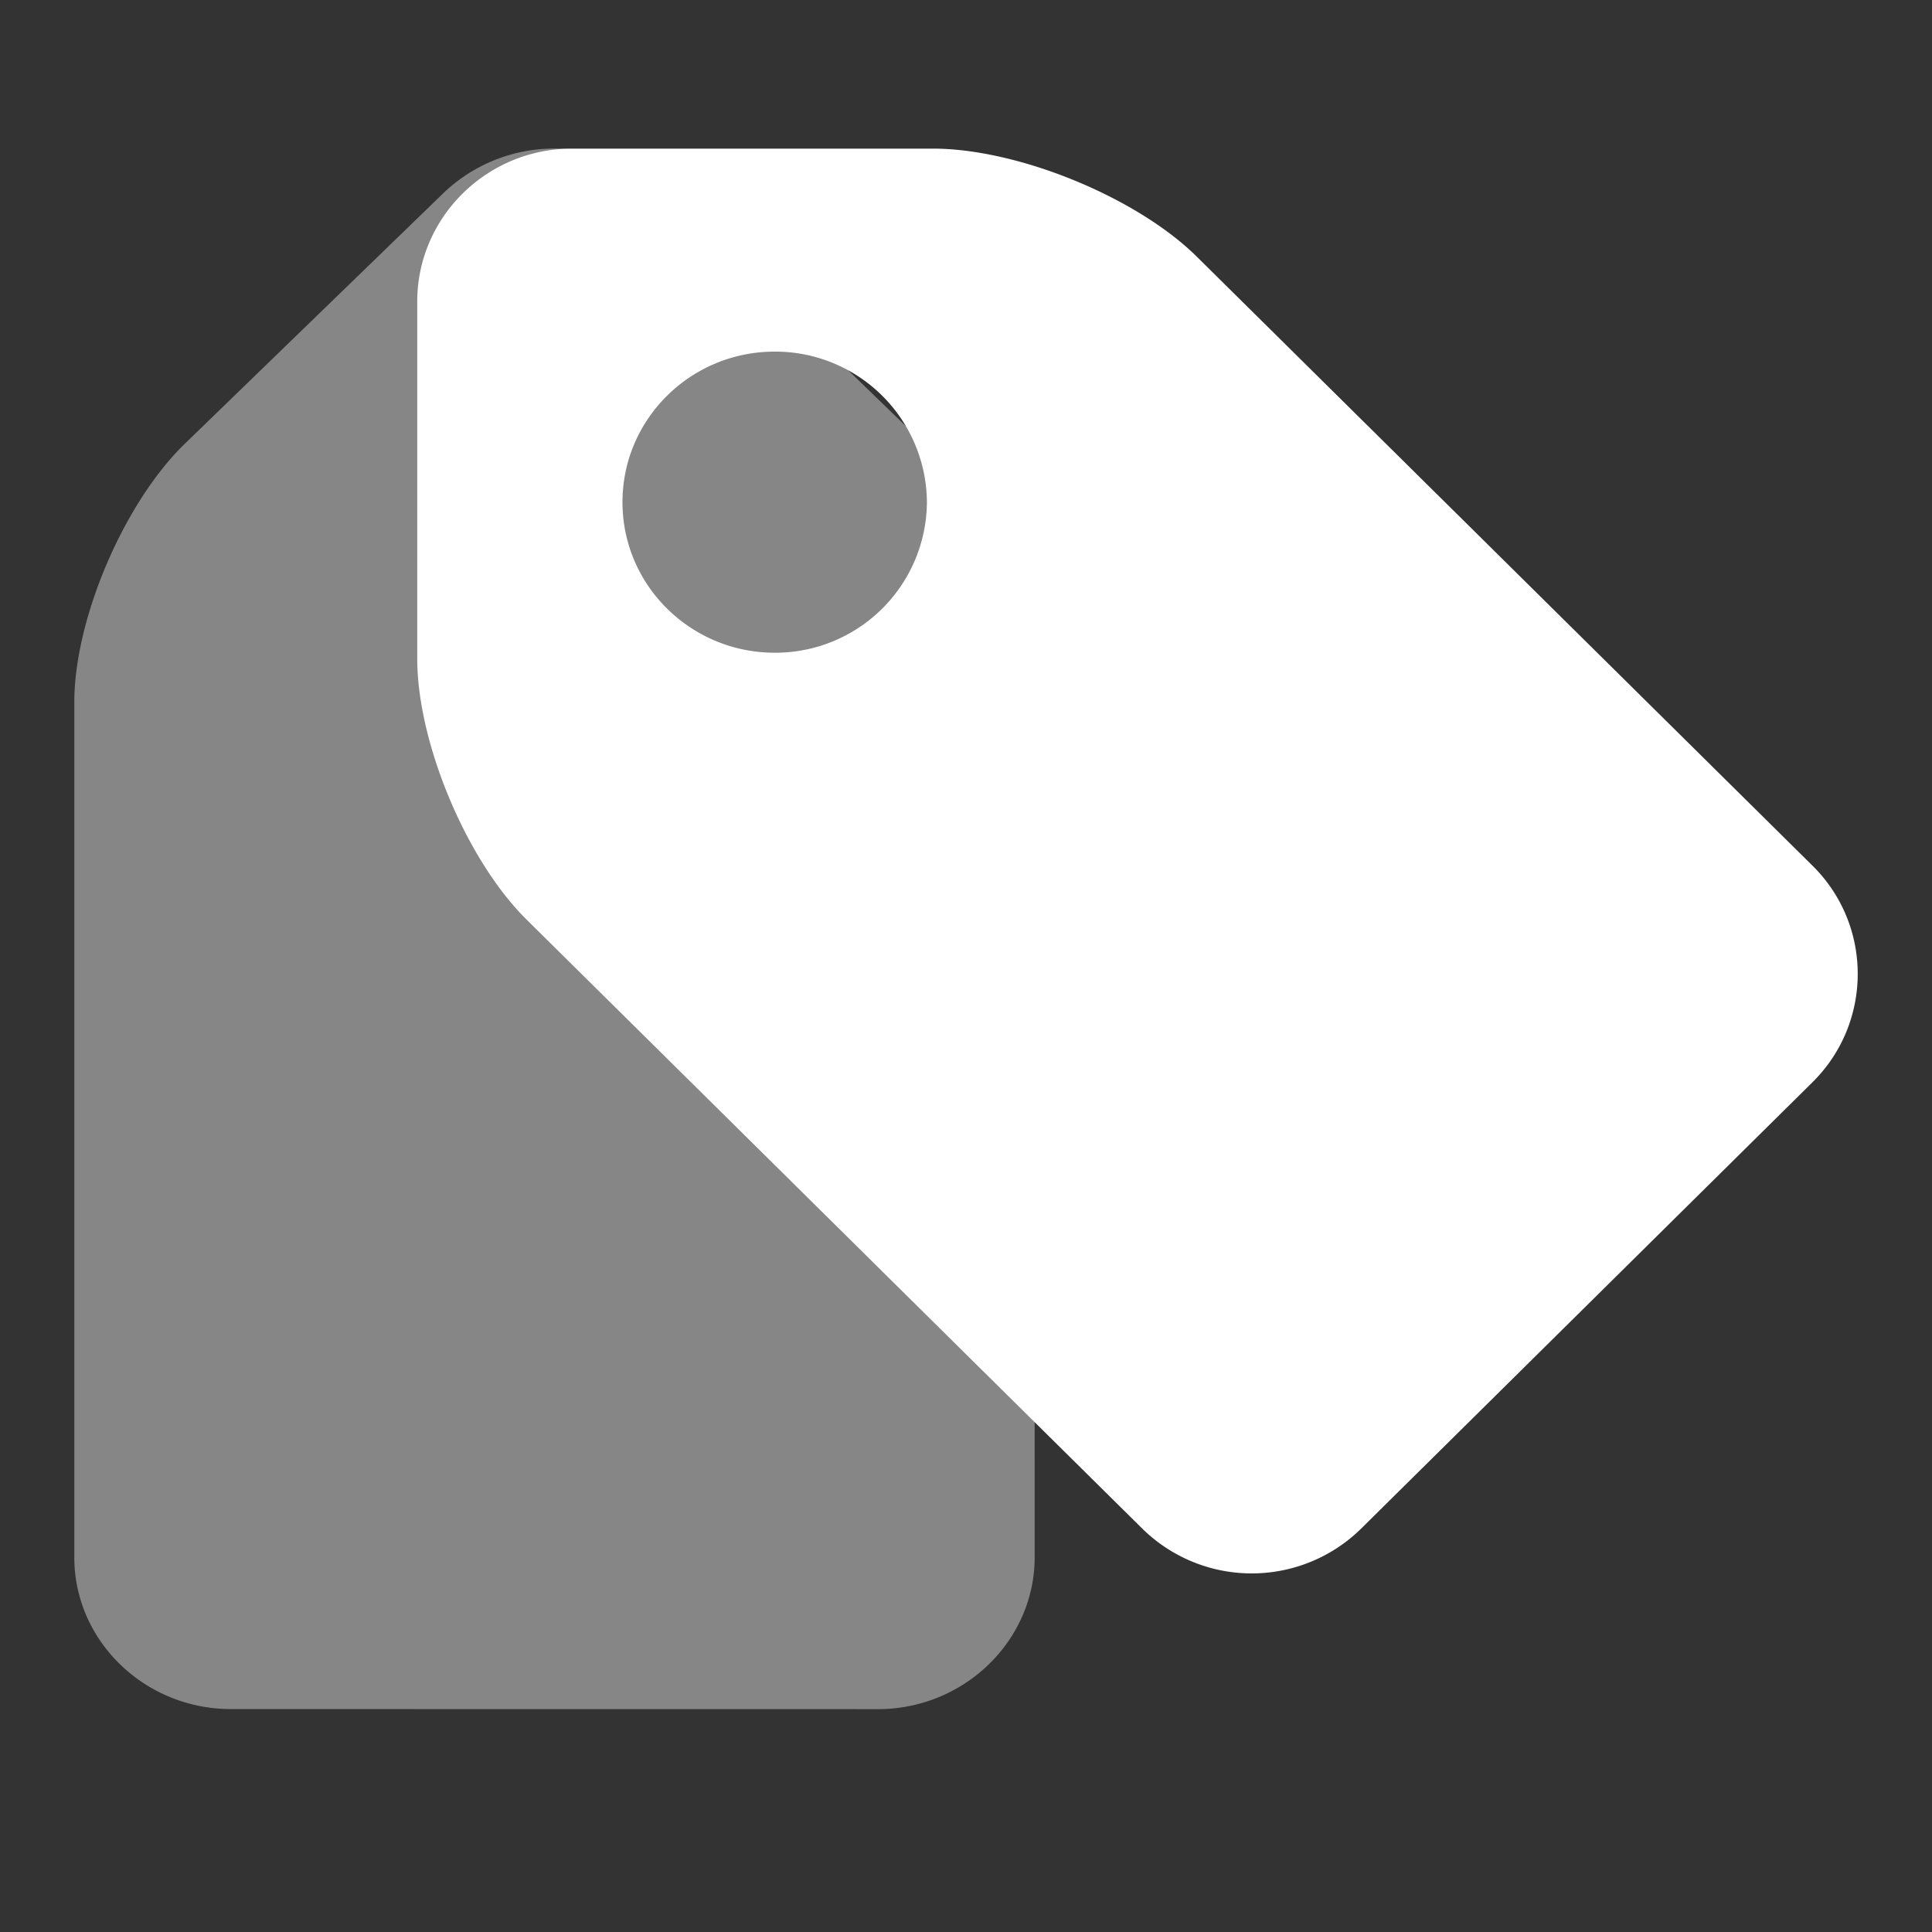
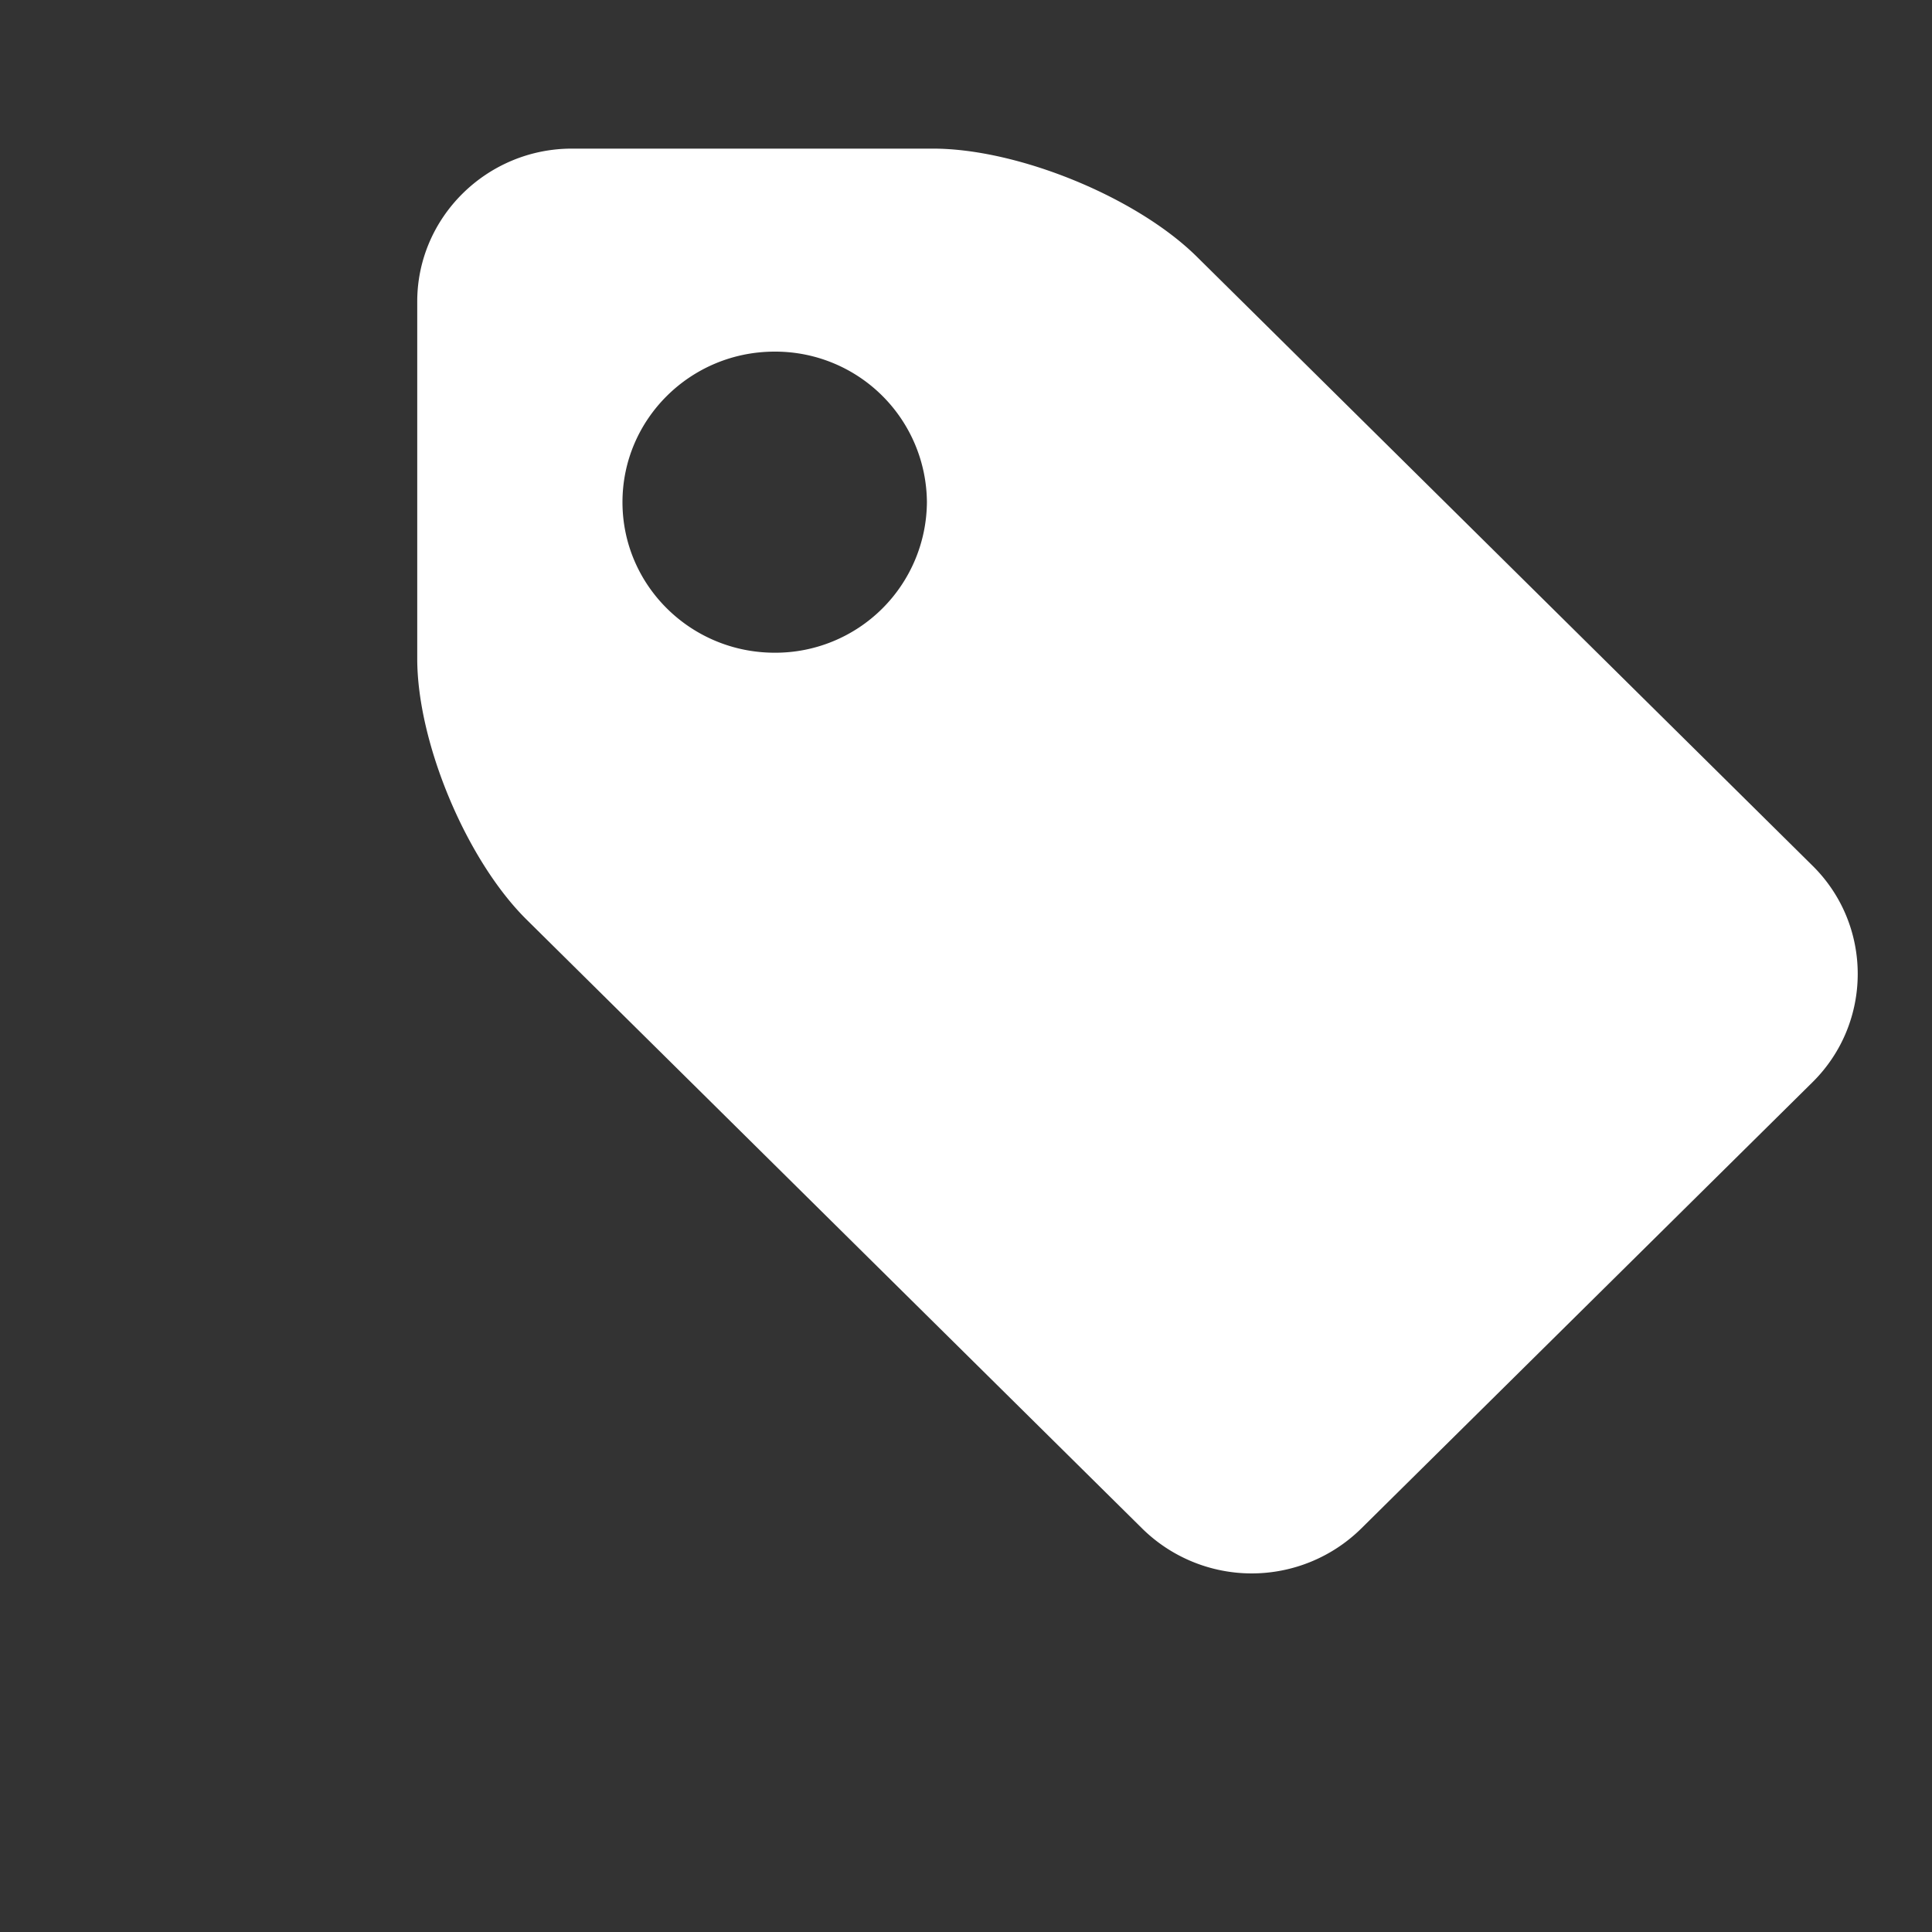
<svg xmlns="http://www.w3.org/2000/svg" width="26" height="26">
  <rect width="100%" height="100%" fill="#333333" stroke="none" />
  <g fill="none" fill-rule="evenodd">
    <path d="M0 0h26v26H0z" />
    <g fill="#FFF" fill-rule="nonzero">
-       <path fill-opacity=".409" d="M8.952 2.596a2.16 2.16 0 0 0-2.982 0L2.49 5.969C1.67 6.762.998 8.332 1 9.457v11.5C.999 22.081 1.947 23 3.108 23l8.706.001c1.16 0 2.11-.92 2.11-2.043l-.001-11.501c0-1.124-.67-2.693-1.49-3.487z" />
      <path d="M12.555 2c1.145 0 2.743.654 3.553 1.456l8.285 8.195c.81.8.81 2.11 0 2.912l-6.077 6.01a2.1 2.1 0 0 1-2.942 0l-8.285-8.195c-.811-.8-1.474-2.383-1.474-3.514V4.058C5.615 2.925 6.551 2 7.697 2zm-2.13 2.732c-1.13 0-2.048.907-2.048 2.026s.918 2.026 2.049 2.026a2.04 2.04 0 0 0 2.048-2.026 2.04 2.04 0 0 0-2.048-2.026" />
    </g>
  </g>
</svg>